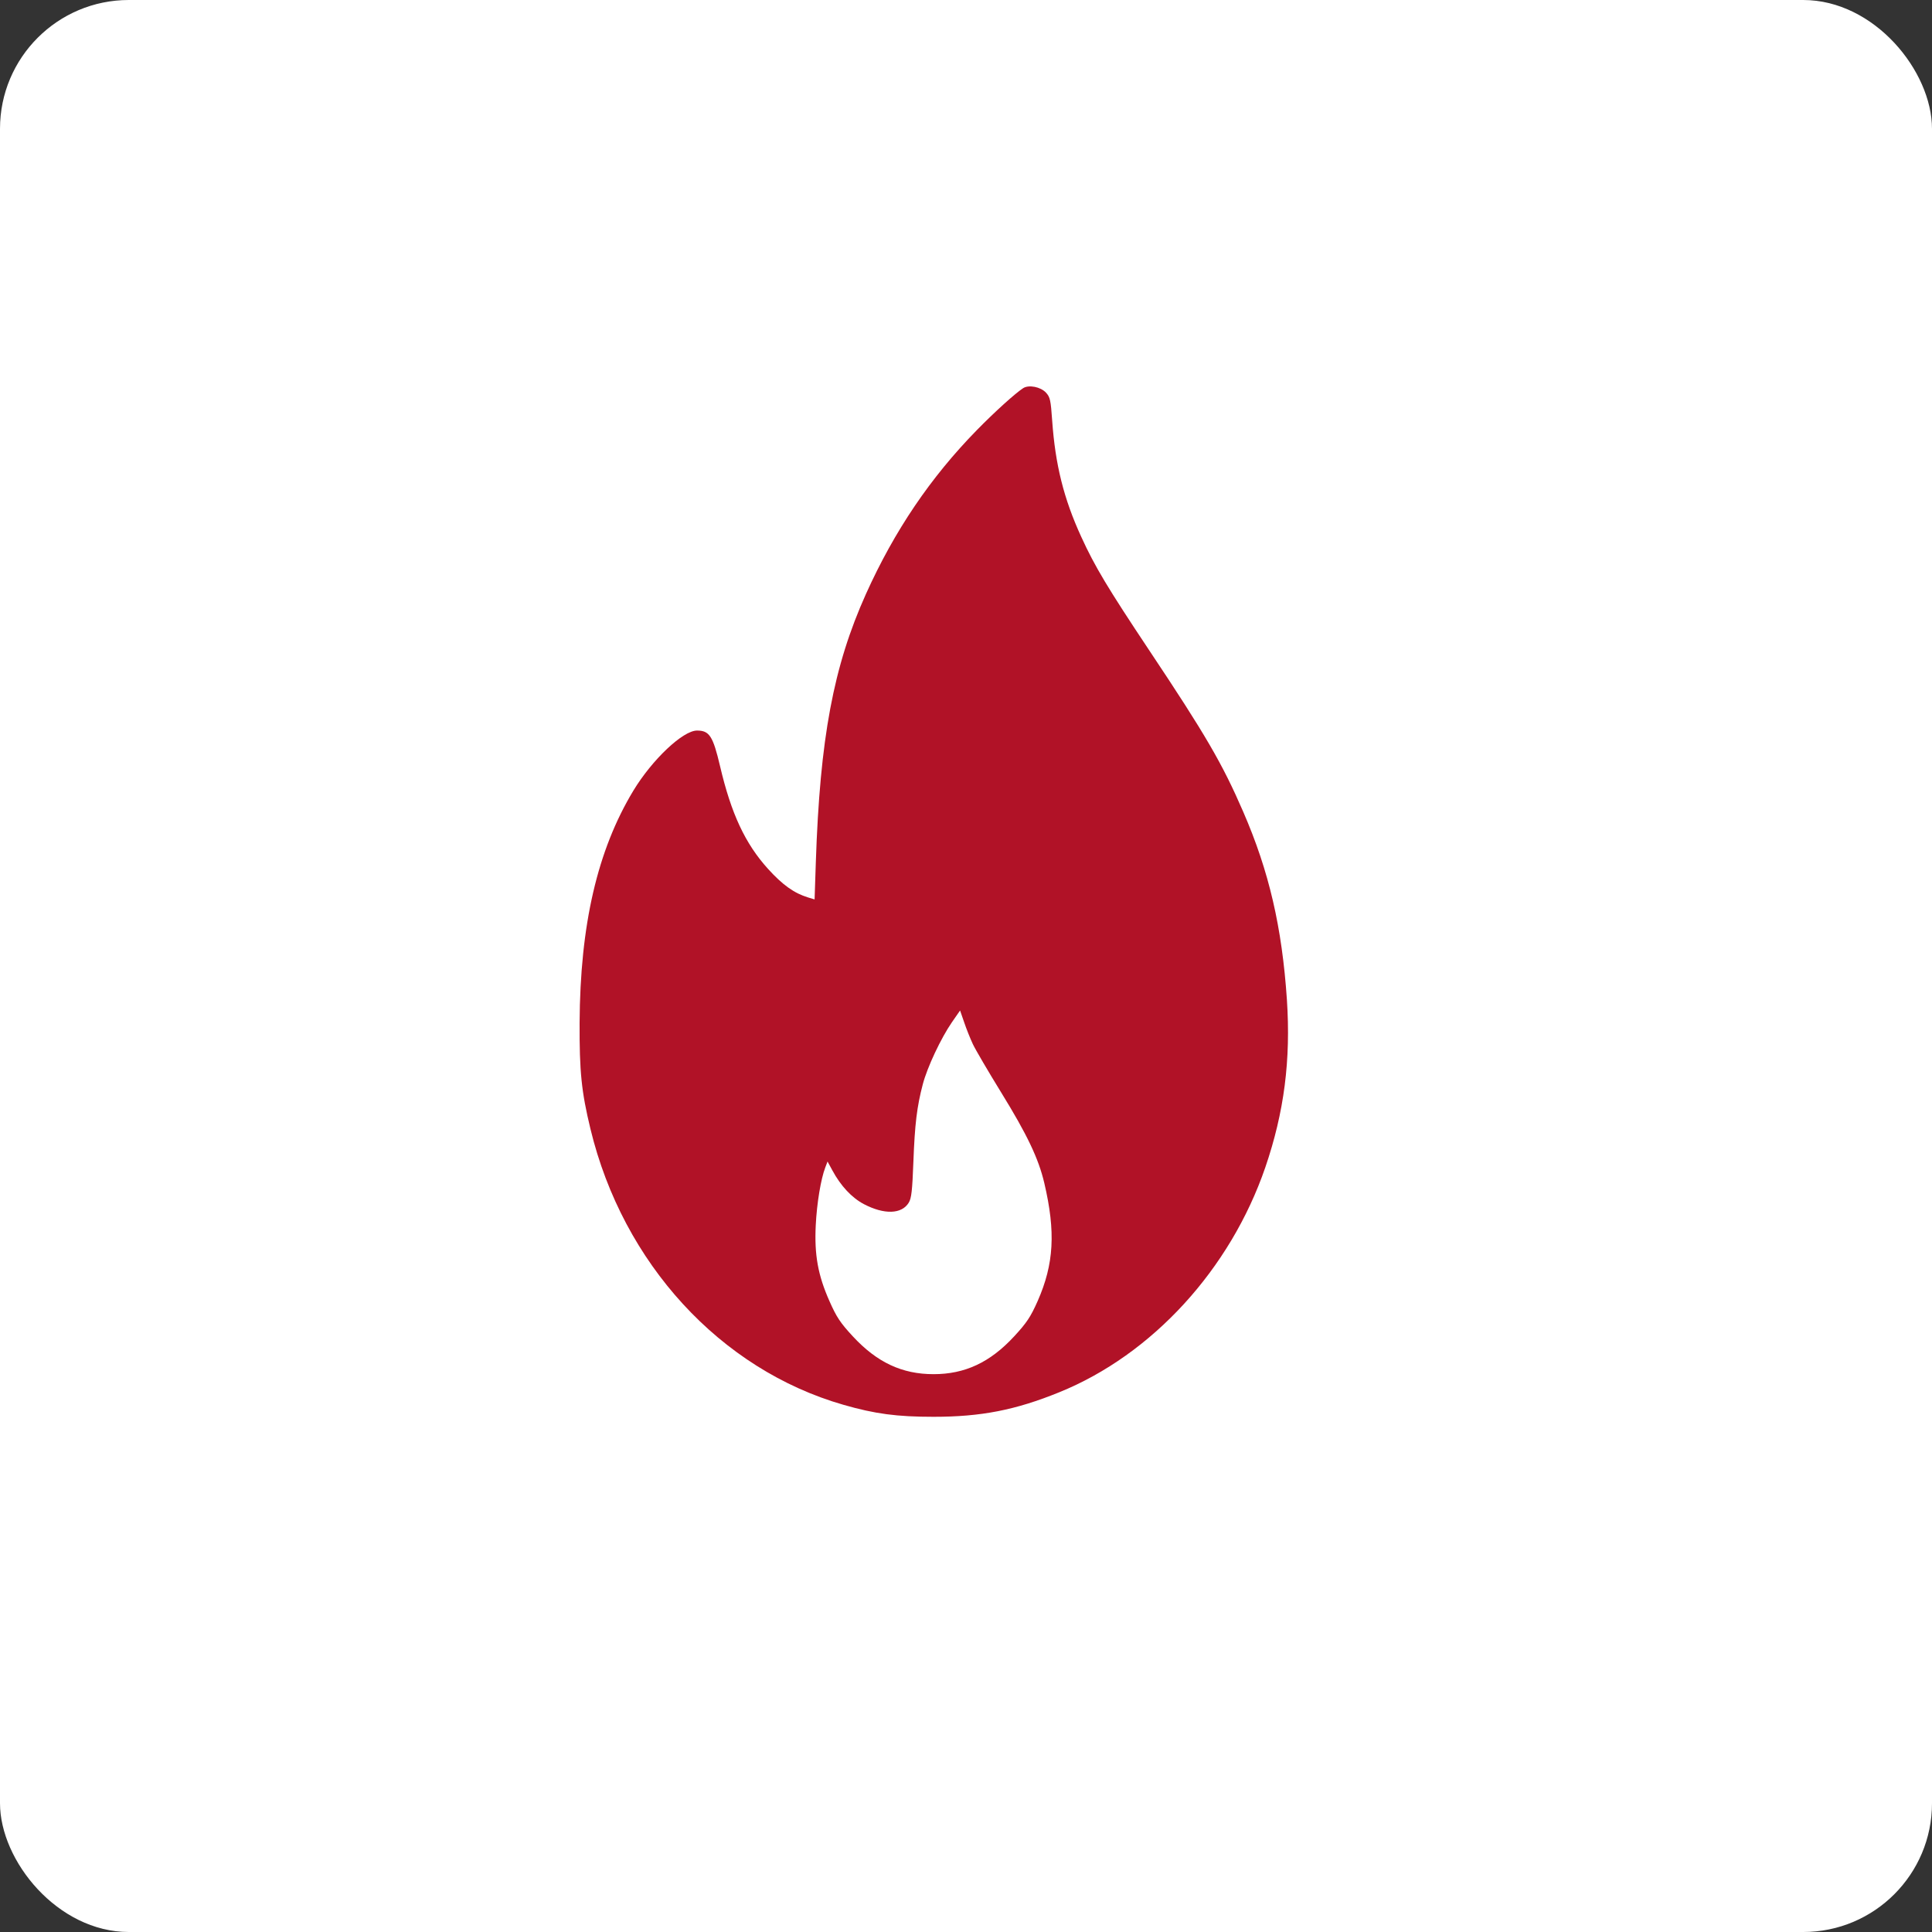
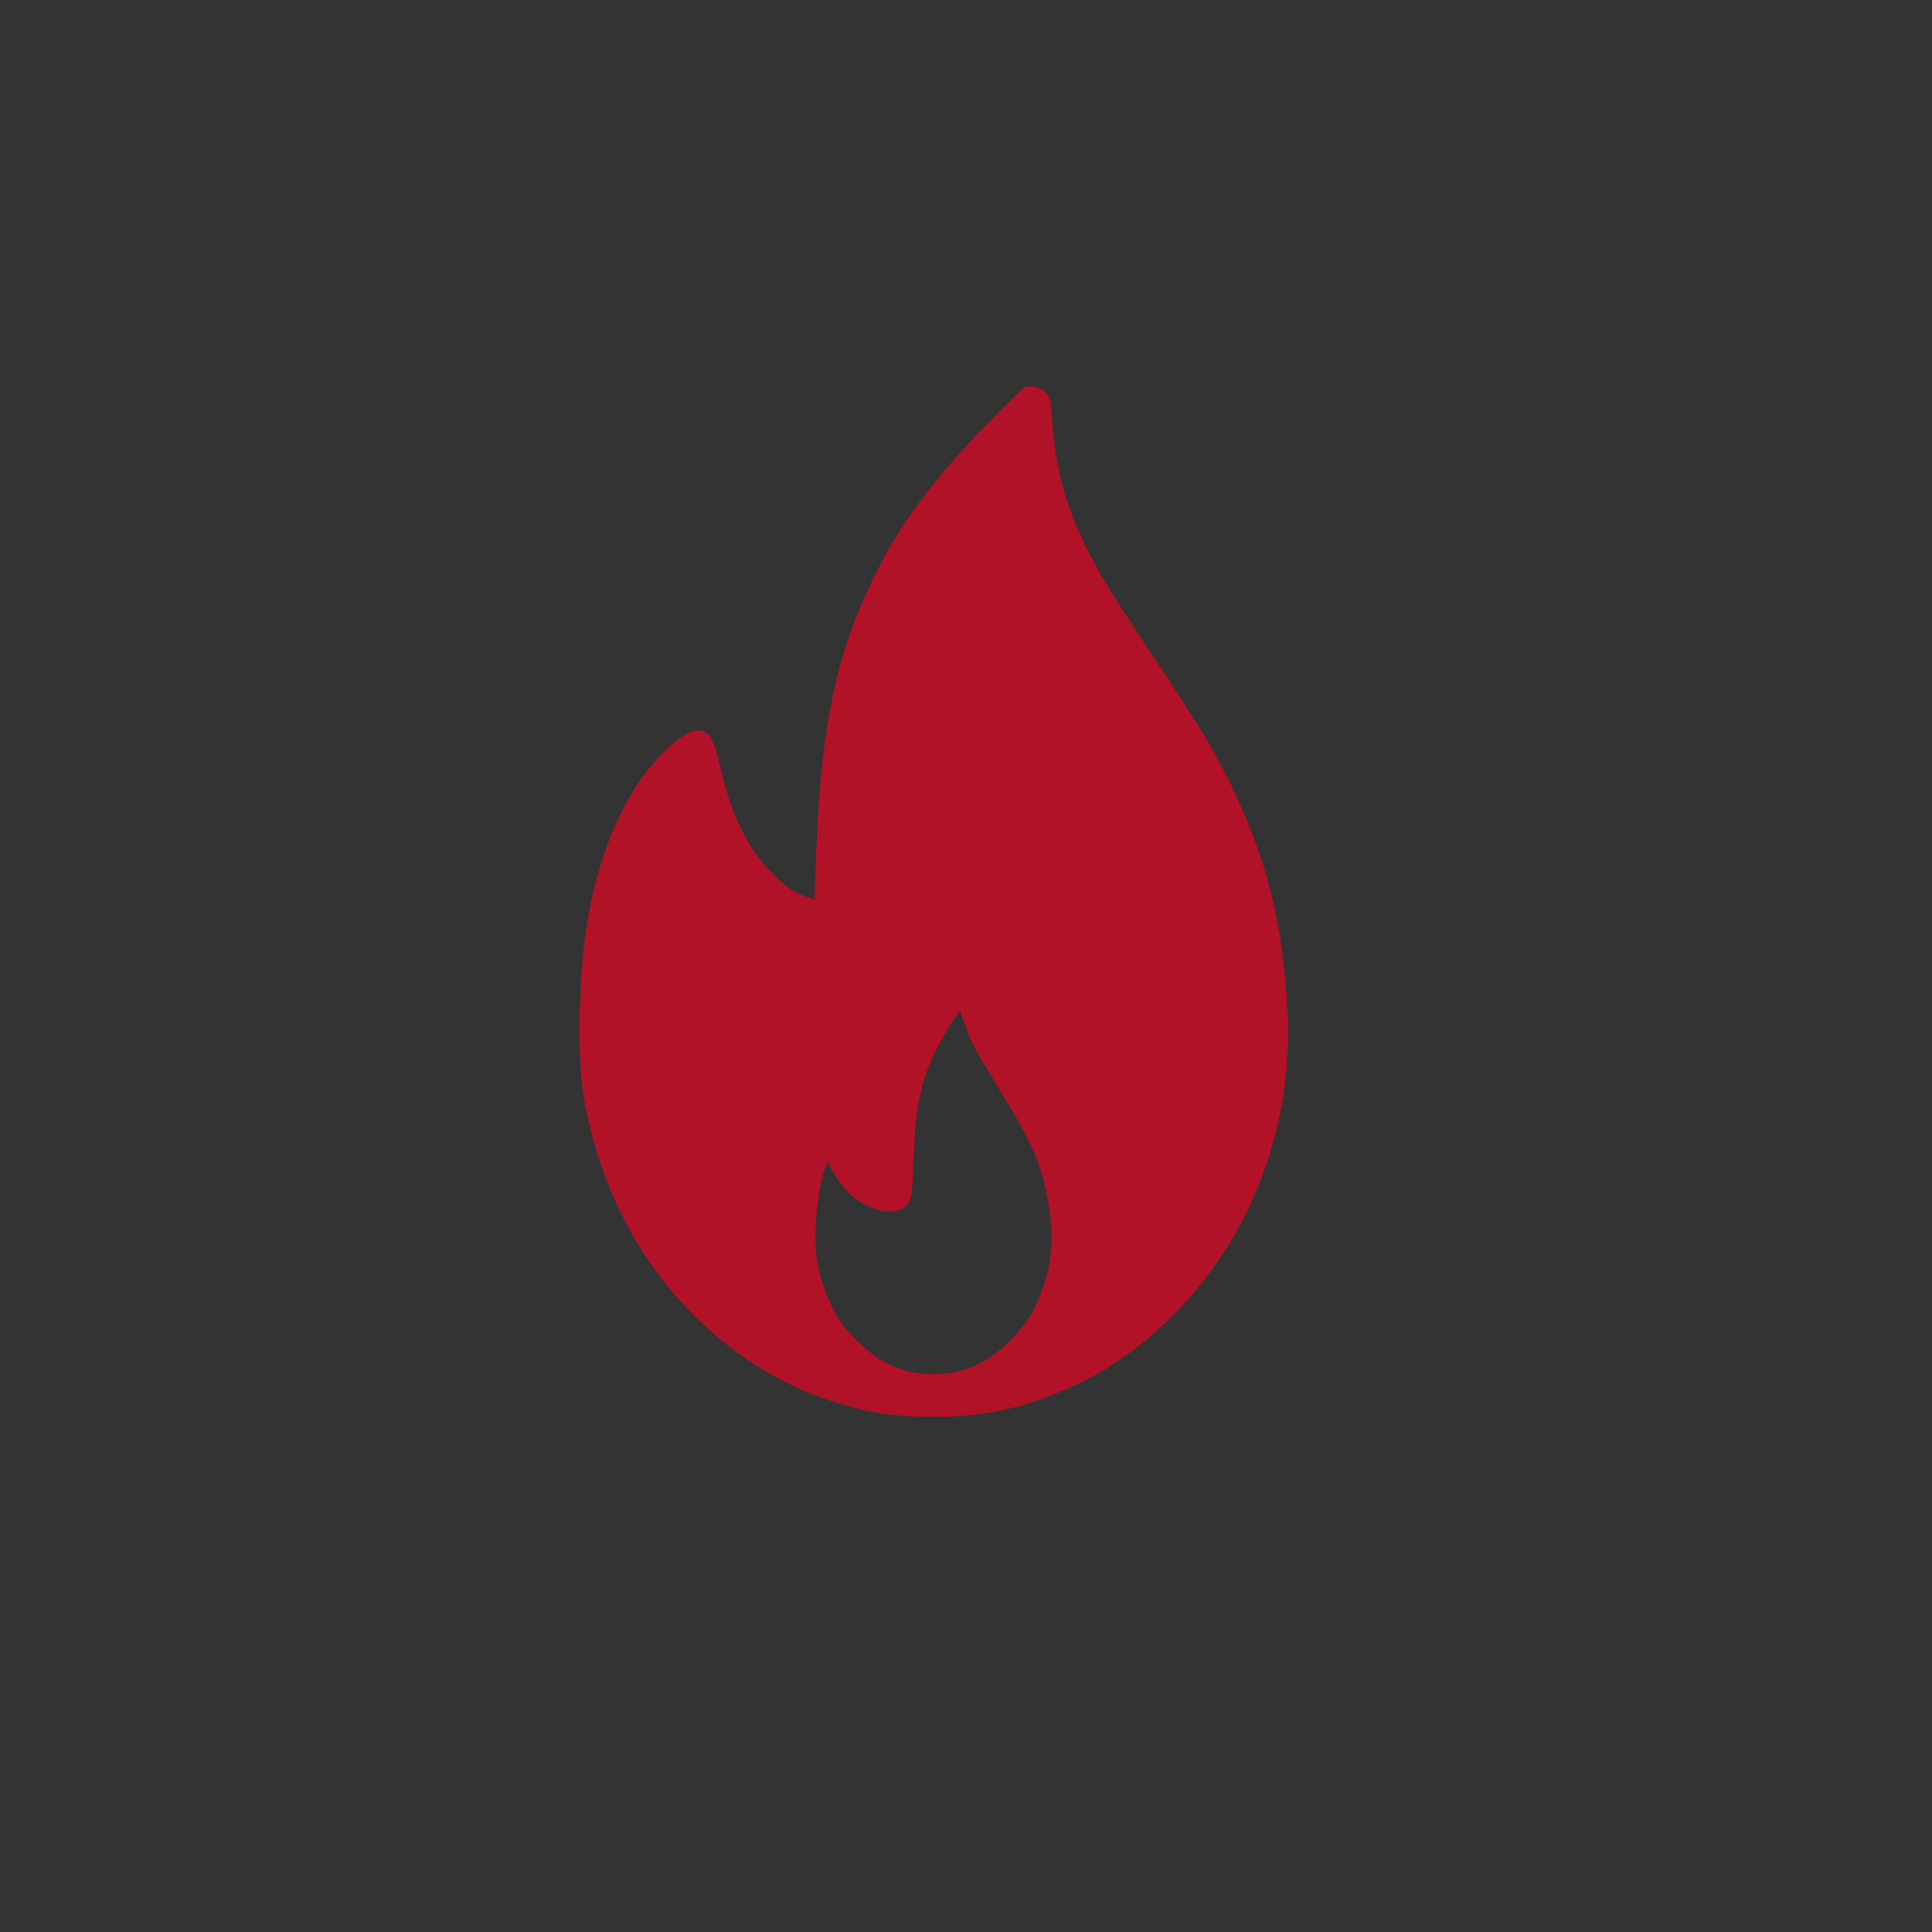
<svg xmlns="http://www.w3.org/2000/svg" width="30" height="30" viewBox="0 0 30 30" fill="none">
  <rect x="0" y="0" width="30" height="30" fill="#333333" stroke="none" />
-   <rect width="30" height="30" rx="2" fill="white" />
-   <path fill-rule="evenodd" clip-rule="evenodd" d="M15.888 6.027C15.766 6.106 15.445 6.396 15.167 6.68C14.448 7.415 13.889 8.241 13.447 9.222C12.941 10.347 12.732 11.463 12.668 13.391L12.649 13.966L12.546 13.935C12.334 13.871 12.15 13.74 11.926 13.492C11.571 13.1 11.354 12.635 11.181 11.897C11.071 11.43 11.016 11.344 10.823 11.344C10.604 11.344 10.127 11.795 9.835 12.277C9.276 13.203 9.008 14.361 9 15.883C8.997 16.639 9.028 16.95 9.169 17.532C9.673 19.617 11.185 21.265 13.098 21.814C13.588 21.955 13.927 22 14.496 22C15.233 22 15.767 21.896 16.448 21.619C17.892 21.034 19.105 19.708 19.648 18.126C19.941 17.27 20.045 16.46 19.983 15.523C19.907 14.398 19.706 13.529 19.305 12.606C18.981 11.858 18.721 11.411 17.841 10.092C17.198 9.126 17.001 8.798 16.791 8.339C16.518 7.745 16.386 7.215 16.338 6.529C16.316 6.212 16.306 6.167 16.242 6.097C16.159 6.007 15.976 5.971 15.888 6.027ZM15.106 16.212C15.146 16.298 15.344 16.635 15.545 16.962C15.949 17.617 16.127 17.991 16.216 18.371C16.394 19.129 16.366 19.628 16.113 20.202C16.003 20.45 15.942 20.541 15.748 20.751C15.375 21.155 14.984 21.338 14.496 21.338C14.007 21.338 13.617 21.155 13.243 20.751C13.049 20.542 12.988 20.45 12.879 20.202C12.701 19.801 12.644 19.485 12.667 19.025C12.684 18.682 12.746 18.308 12.815 18.128L12.85 18.036L12.924 18.172C13.054 18.414 13.226 18.598 13.413 18.697C13.73 18.863 14.002 18.855 14.111 18.675C14.153 18.606 14.166 18.489 14.183 18.042C14.205 17.454 14.238 17.183 14.329 16.837C14.398 16.573 14.612 16.118 14.783 15.871L14.908 15.691L14.971 15.873C15.005 15.974 15.066 16.127 15.106 16.212Z" fill="#B11227" />
+   <path fill-rule="evenodd" clip-rule="evenodd" d="M15.888 6.027C14.448 7.415 13.889 8.241 13.447 9.222C12.941 10.347 12.732 11.463 12.668 13.391L12.649 13.966L12.546 13.935C12.334 13.871 12.15 13.74 11.926 13.492C11.571 13.1 11.354 12.635 11.181 11.897C11.071 11.43 11.016 11.344 10.823 11.344C10.604 11.344 10.127 11.795 9.835 12.277C9.276 13.203 9.008 14.361 9 15.883C8.997 16.639 9.028 16.95 9.169 17.532C9.673 19.617 11.185 21.265 13.098 21.814C13.588 21.955 13.927 22 14.496 22C15.233 22 15.767 21.896 16.448 21.619C17.892 21.034 19.105 19.708 19.648 18.126C19.941 17.27 20.045 16.46 19.983 15.523C19.907 14.398 19.706 13.529 19.305 12.606C18.981 11.858 18.721 11.411 17.841 10.092C17.198 9.126 17.001 8.798 16.791 8.339C16.518 7.745 16.386 7.215 16.338 6.529C16.316 6.212 16.306 6.167 16.242 6.097C16.159 6.007 15.976 5.971 15.888 6.027ZM15.106 16.212C15.146 16.298 15.344 16.635 15.545 16.962C15.949 17.617 16.127 17.991 16.216 18.371C16.394 19.129 16.366 19.628 16.113 20.202C16.003 20.45 15.942 20.541 15.748 20.751C15.375 21.155 14.984 21.338 14.496 21.338C14.007 21.338 13.617 21.155 13.243 20.751C13.049 20.542 12.988 20.45 12.879 20.202C12.701 19.801 12.644 19.485 12.667 19.025C12.684 18.682 12.746 18.308 12.815 18.128L12.85 18.036L12.924 18.172C13.054 18.414 13.226 18.598 13.413 18.697C13.73 18.863 14.002 18.855 14.111 18.675C14.153 18.606 14.166 18.489 14.183 18.042C14.205 17.454 14.238 17.183 14.329 16.837C14.398 16.573 14.612 16.118 14.783 15.871L14.908 15.691L14.971 15.873C15.005 15.974 15.066 16.127 15.106 16.212Z" fill="#B11227" />
</svg>